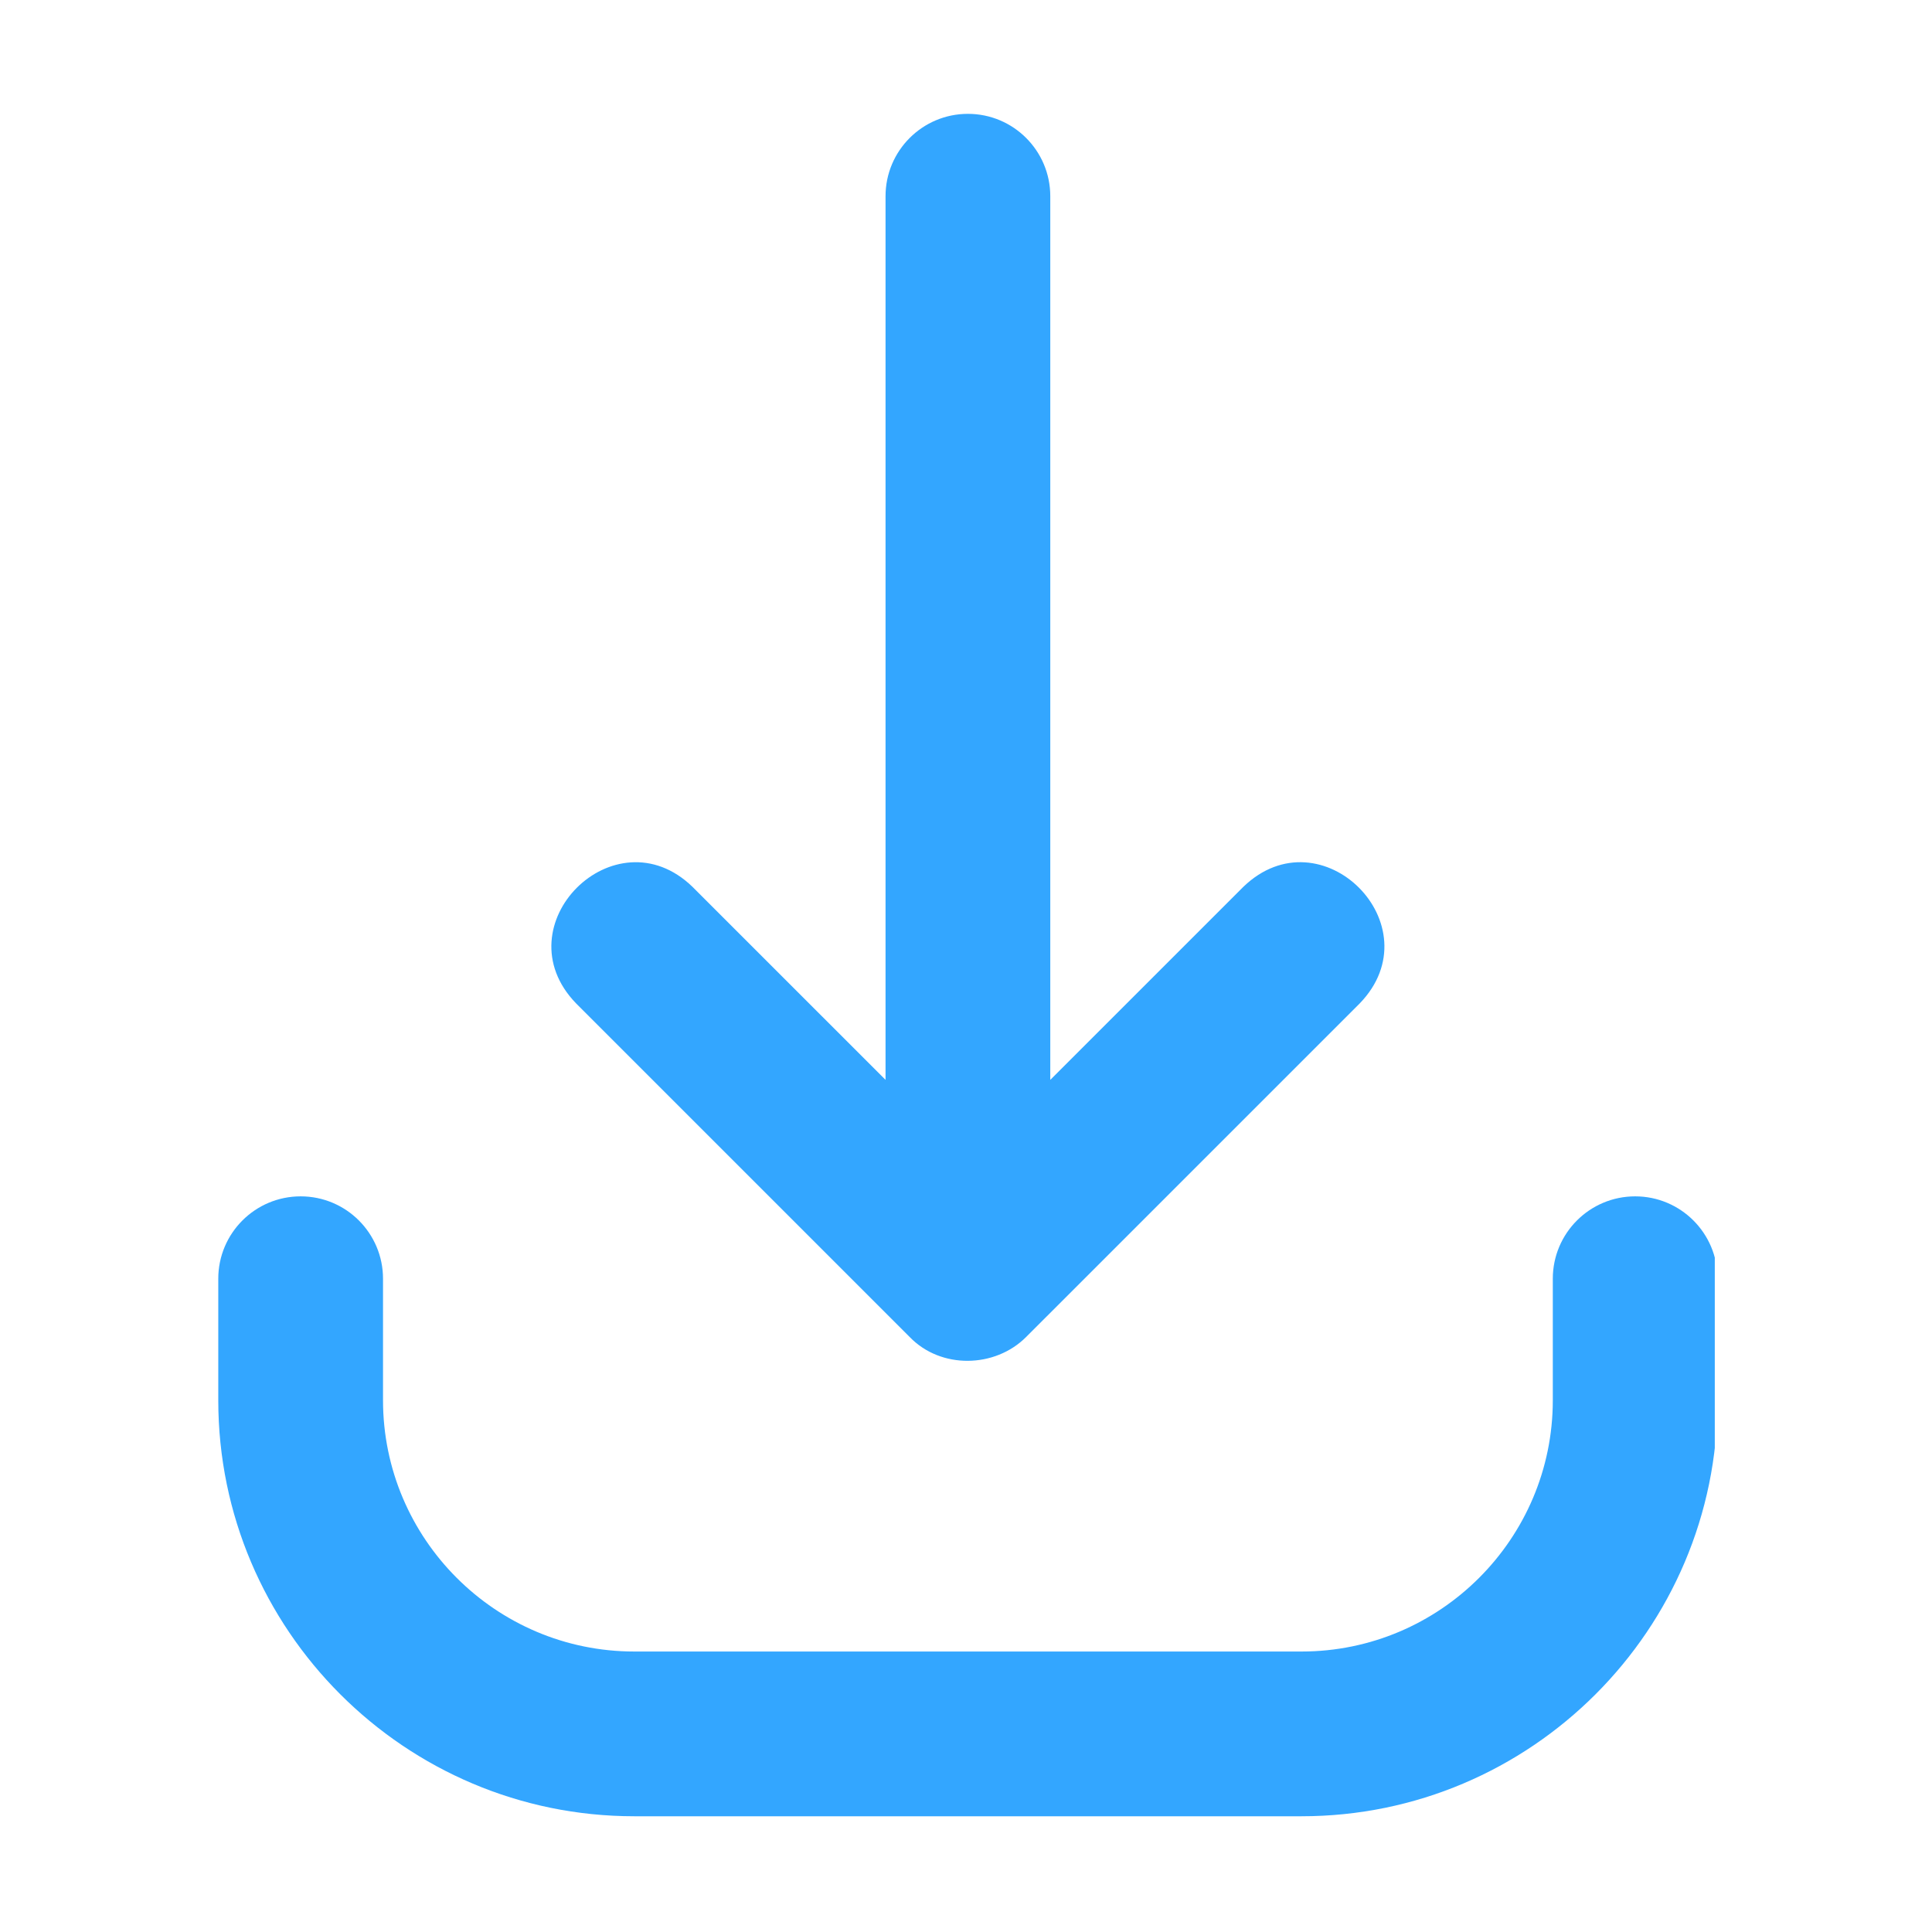
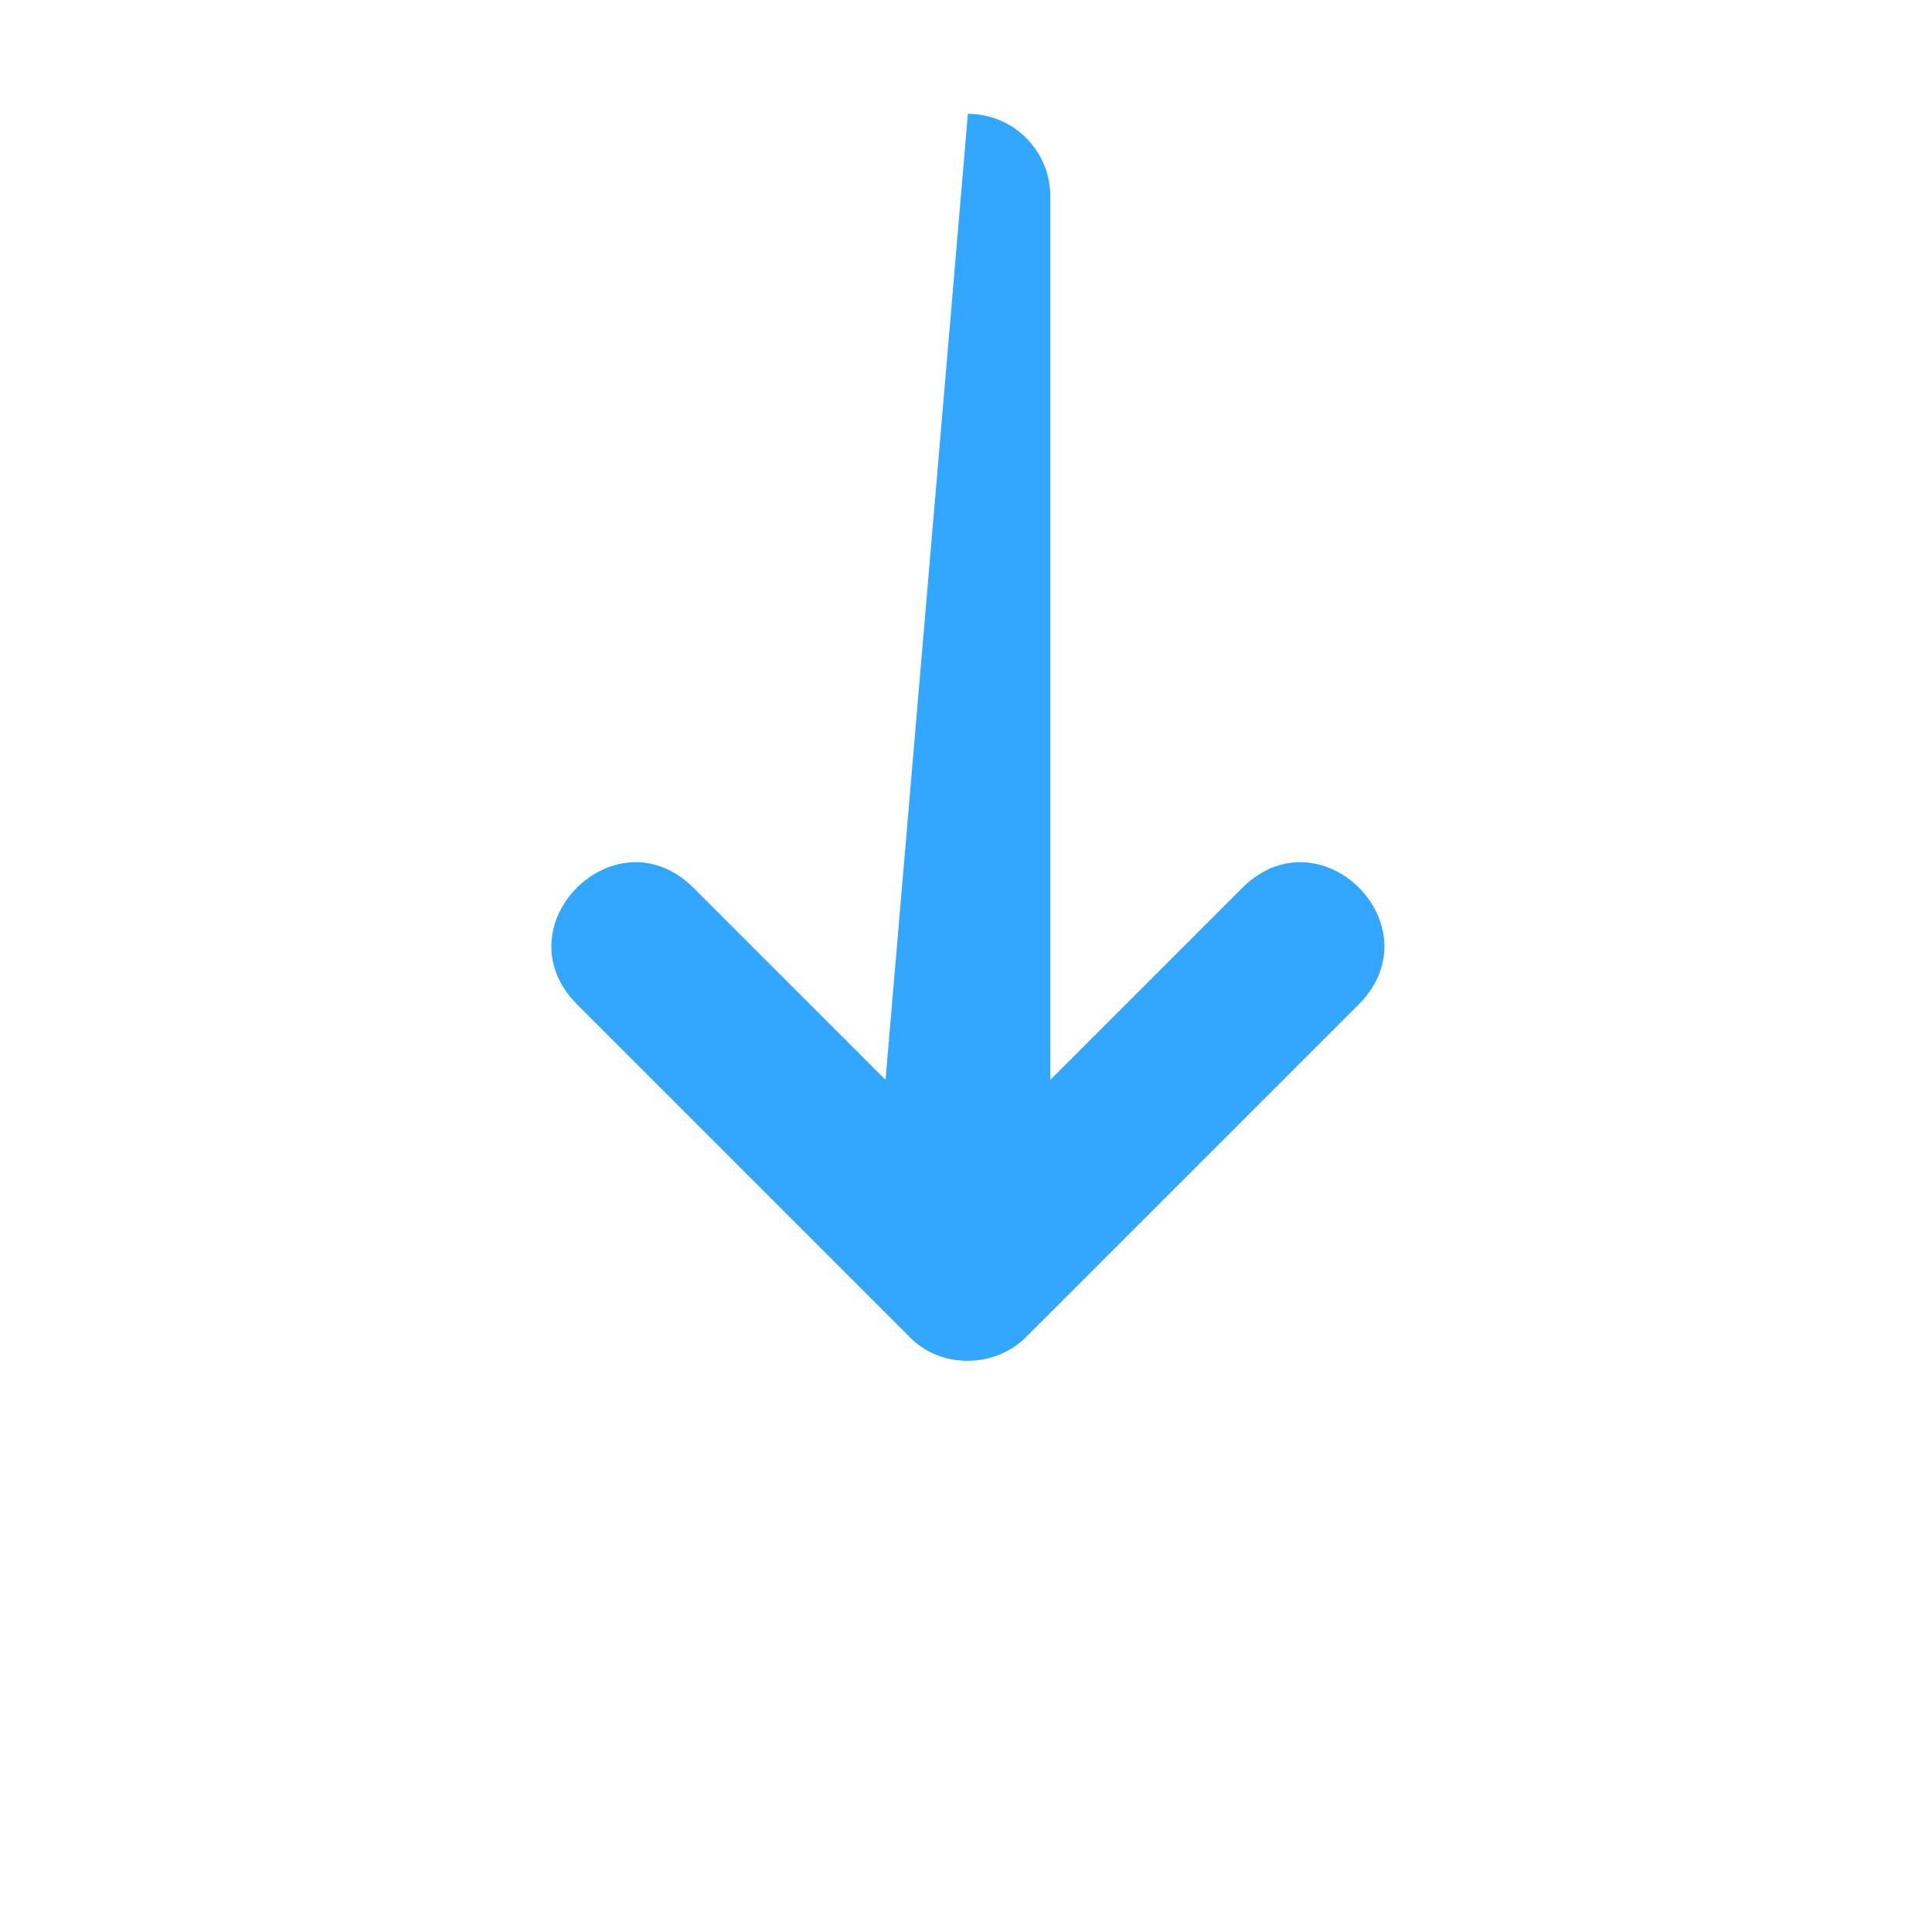
<svg xmlns="http://www.w3.org/2000/svg" width="500" zoomAndPan="magnify" viewBox="0 0 375 375" height="500" preserveAspectRatio="xMidYMid meet" version="1.2">
  <defs>
    <clipPath id="6fc4a2e604">
      <path d="M 42 232 L 332.84 232 L 332.84 353 L 42 353 Z M 42 232 " />
    </clipPath>
  </defs>
  <g id="87fbed34bf">
-     <path style=" stroke:none;fill-rule:nonzero;fill:#33a6ff;fill-opacity:1;" d="M 187.871 22.098 C 179.043 22.098 171.883 29.254 171.883 38.086 L 171.883 209.602 L 134.418 172.141 C 119.359 157.535 97.172 179.629 111.809 194.75 C 111.809 194.75 176.566 259.508 176.566 259.508 C 182.613 265.781 193.125 265.574 199.176 259.504 C 199.176 259.508 263.934 194.75 263.934 194.75 C 278.523 179.656 256.457 157.52 241.324 172.141 C 241.324 172.141 203.859 209.602 203.859 209.602 L 203.859 38.086 C 203.859 29.254 196.699 22.098 187.871 22.098 Z M 187.871 22.098 " />
+     <path style=" stroke:none;fill-rule:nonzero;fill:#33a6ff;fill-opacity:1;" d="M 187.871 22.098 L 171.883 209.602 L 134.418 172.141 C 119.359 157.535 97.172 179.629 111.809 194.75 C 111.809 194.75 176.566 259.508 176.566 259.508 C 182.613 265.781 193.125 265.574 199.176 259.504 C 199.176 259.508 263.934 194.75 263.934 194.75 C 278.523 179.656 256.457 157.52 241.324 172.141 C 241.324 172.141 203.859 209.602 203.859 209.602 L 203.859 38.086 C 203.859 29.254 196.699 22.098 187.871 22.098 Z M 187.871 22.098 " />
    <g clip-rule="nonzero" clip-path="url(#6fc4a2e604)">
-       <path style=" stroke:none;fill-rule:nonzero;fill:#33a6ff;fill-opacity:1;" d="M 58.355 232.211 C 49.527 232.211 42.367 239.367 42.367 248.203 L 42.367 271.789 C 42.367 316.312 78.594 352.535 123.113 352.535 L 252.629 352.535 C 297.152 352.535 333.375 316.312 333.375 271.789 L 333.375 248.203 C 333.375 239.367 326.215 232.211 317.387 232.211 C 308.559 232.211 301.398 239.367 301.398 248.203 L 301.398 271.789 C 301.398 298.684 279.516 320.559 252.629 320.559 L 123.113 320.559 C 96.227 320.559 74.344 298.684 74.344 271.789 L 74.344 248.203 C 74.344 239.367 67.184 232.211 58.355 232.211 Z M 58.355 232.211 " />
-     </g>
+       </g>
  </g>
</svg>